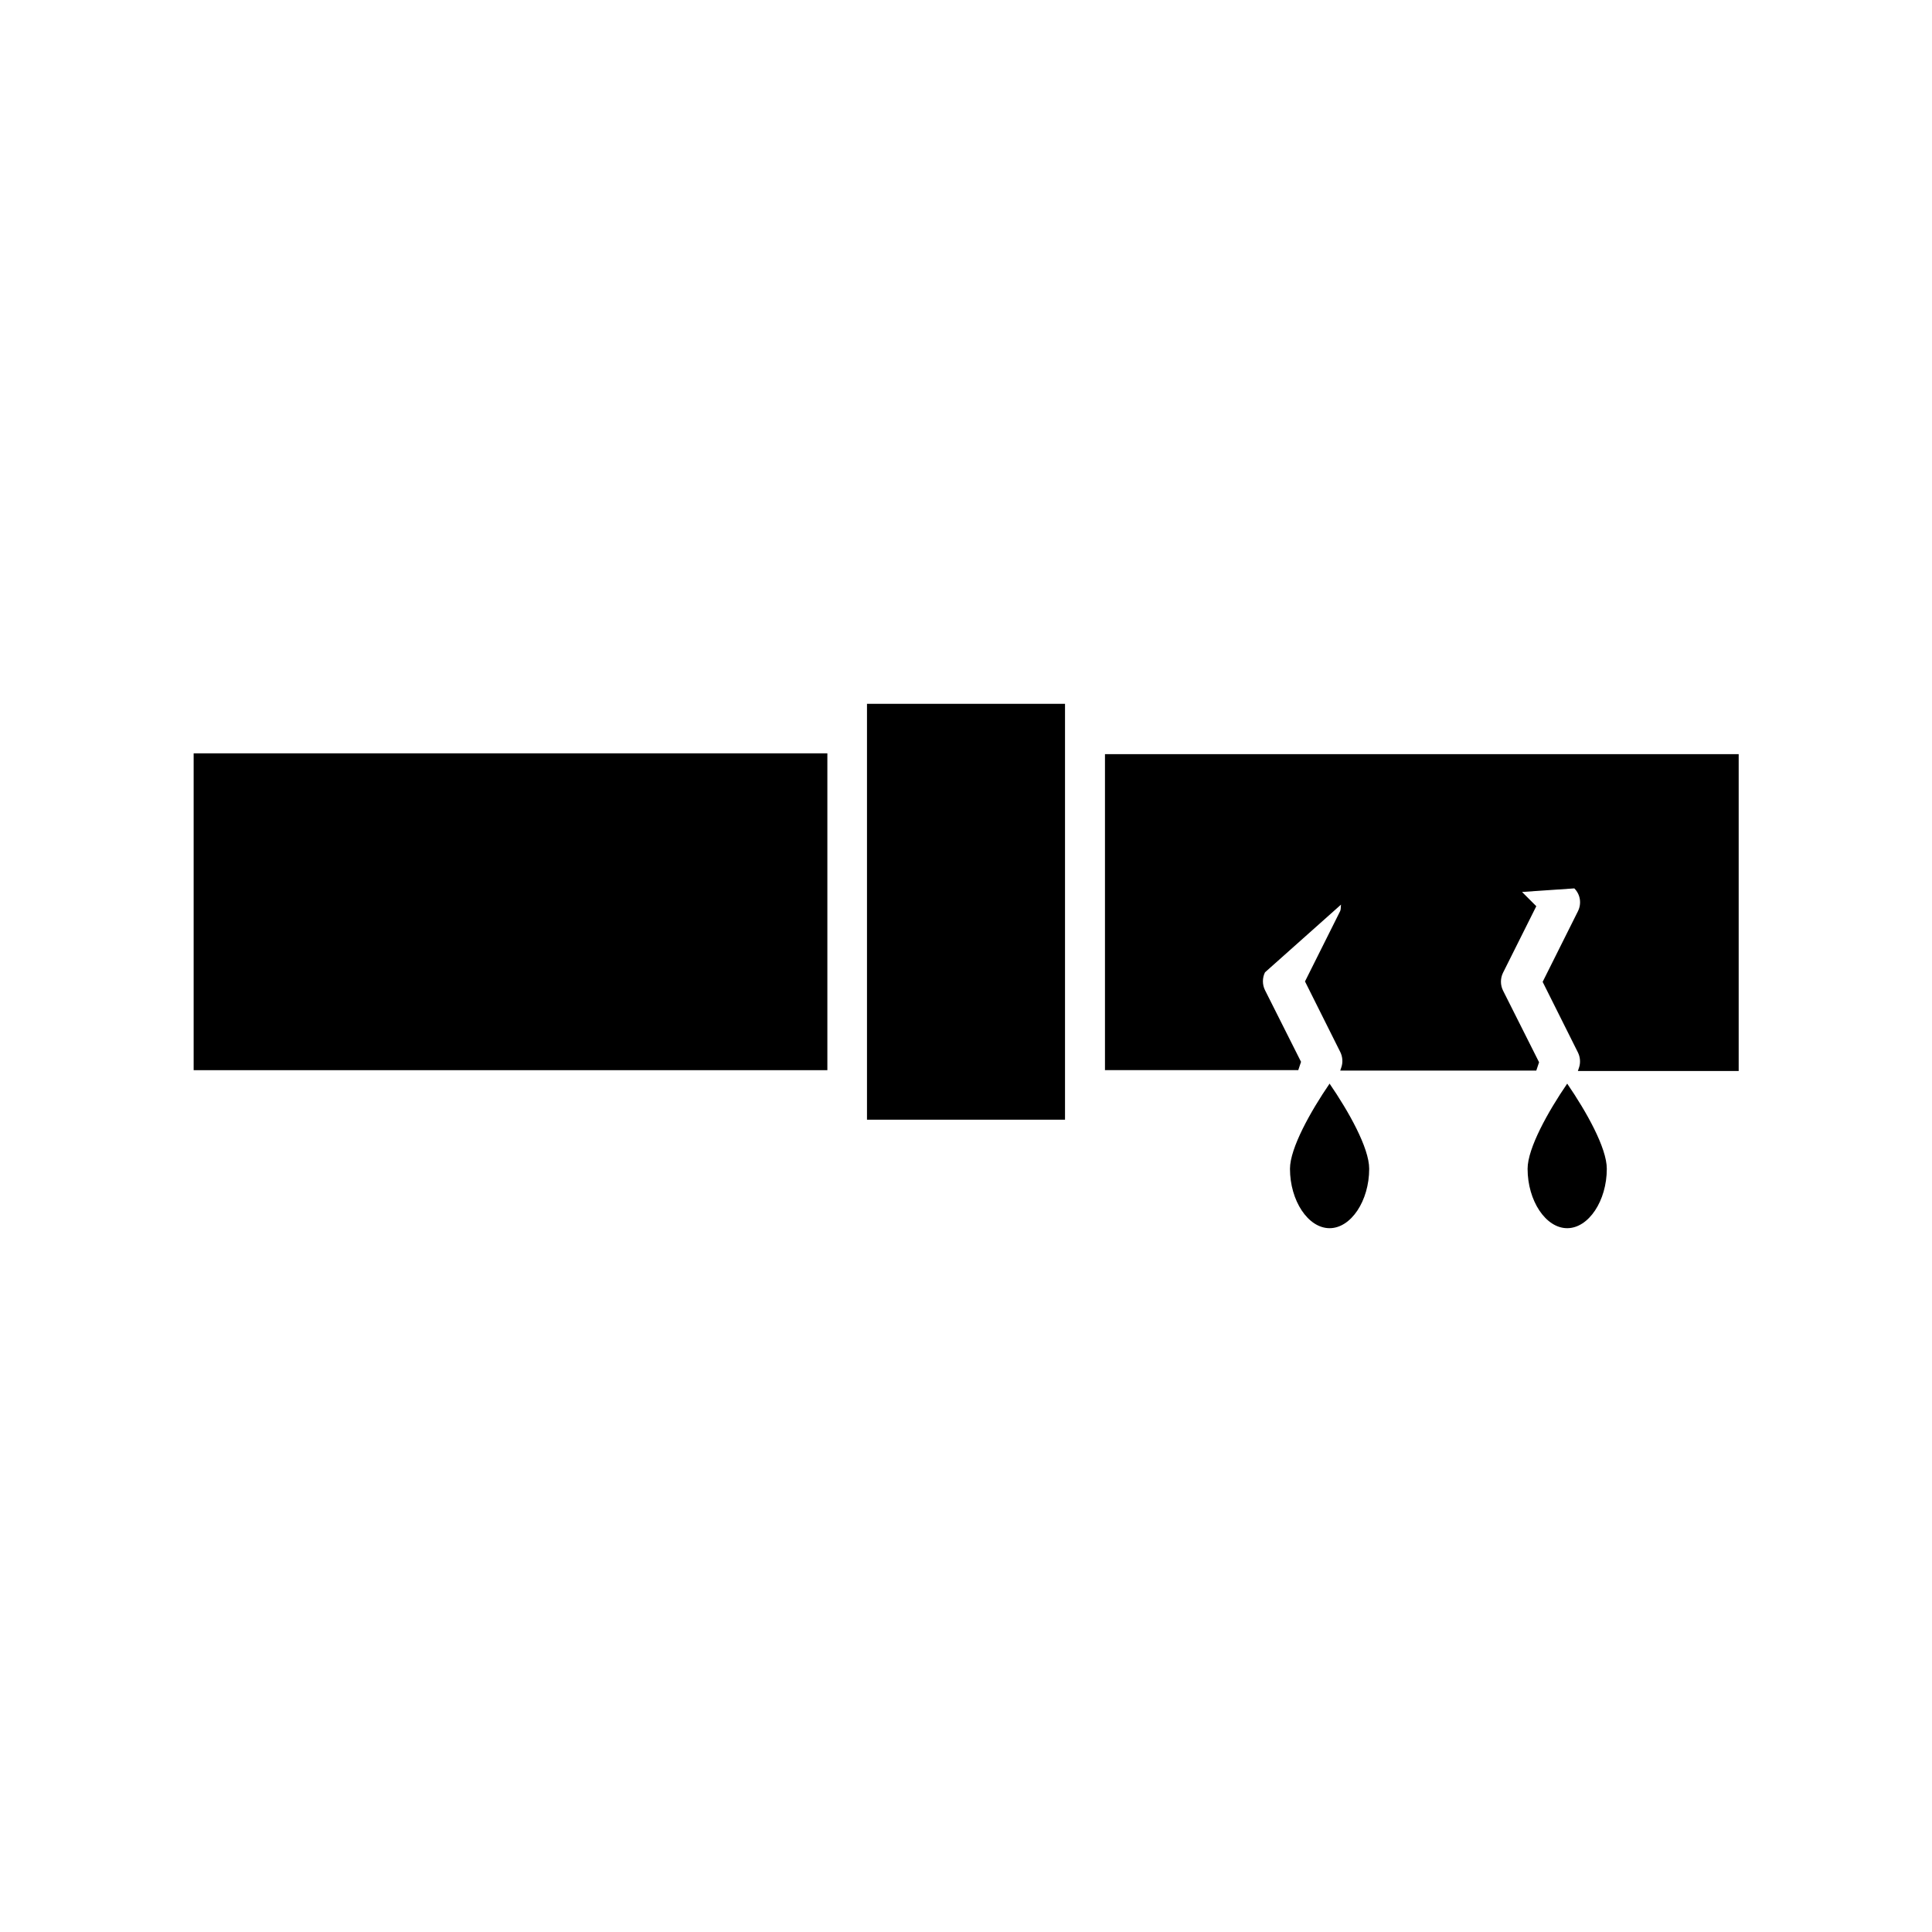
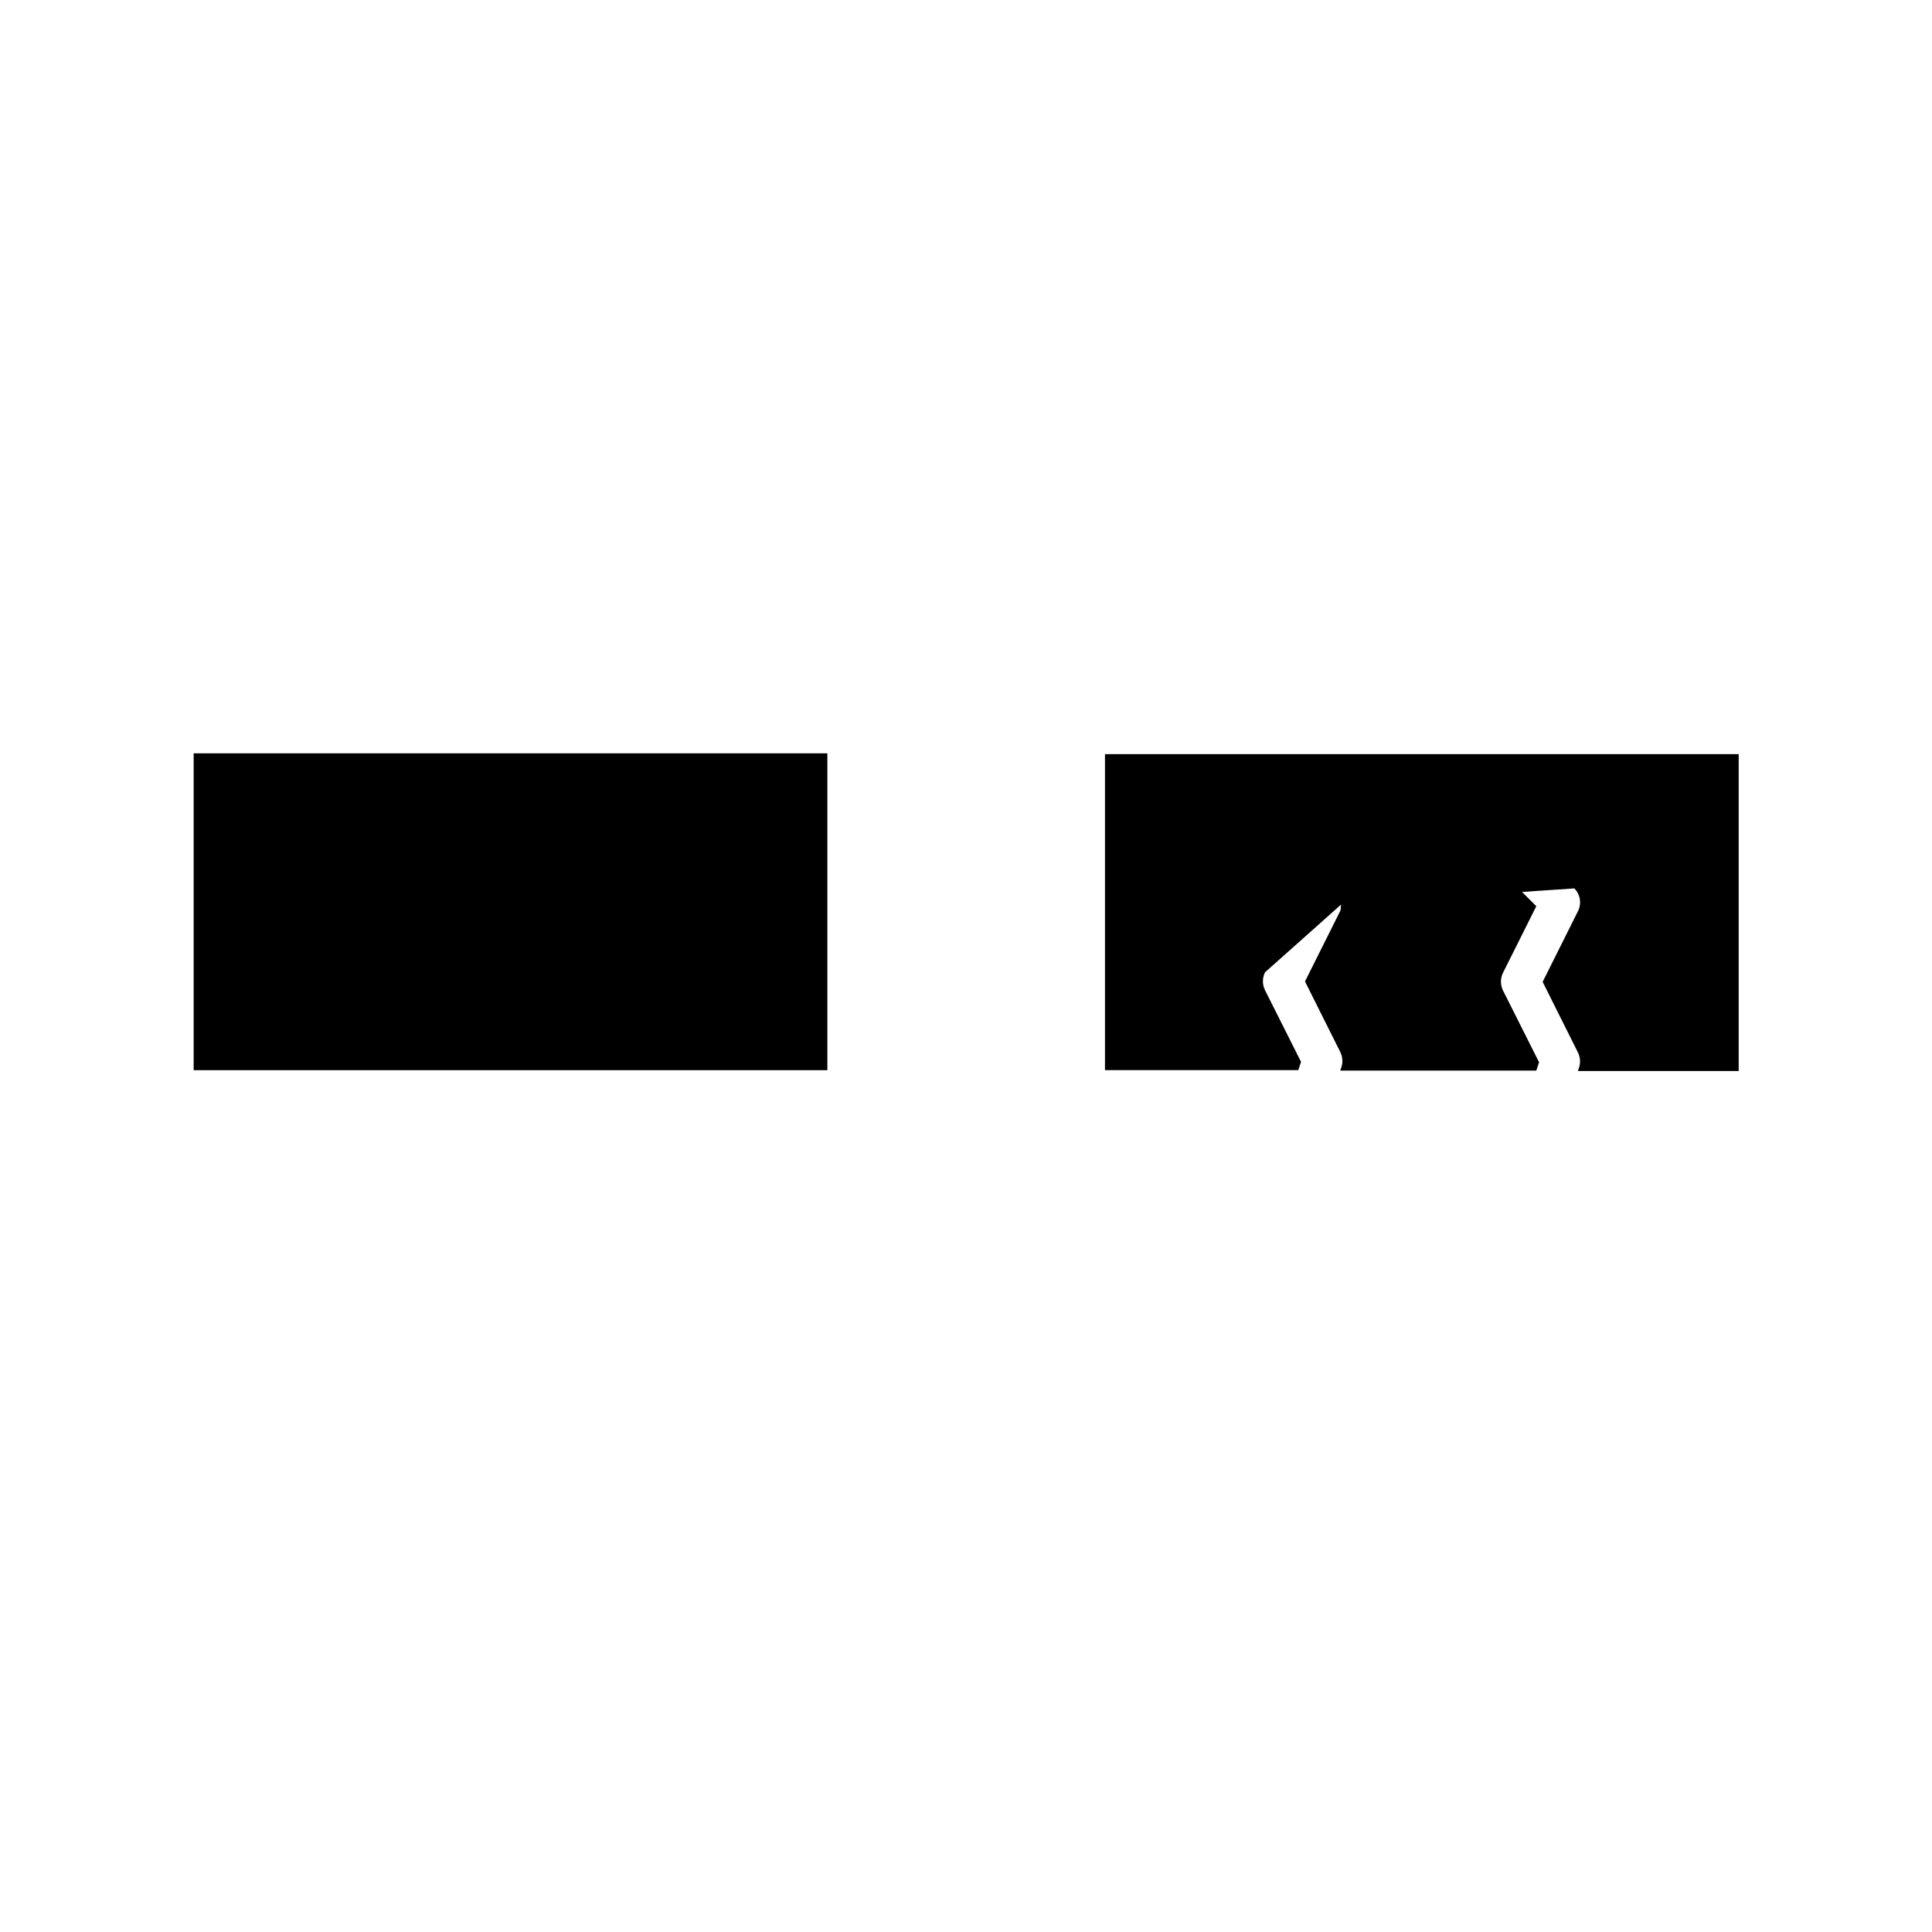
<svg xmlns="http://www.w3.org/2000/svg" fill="#000000" width="800px" height="800px" version="1.1" viewBox="144 144 512 512">
  <g>
    <path d="m195.32 343.64h167.94v83.969h-167.94z" />
-     <path d="m506.85 453.74c0-5.562-5.457-15.219-10.496-22.566-5.039 7.348-10.496 17.109-10.496 22.566 0 8.5 4.828 15.742 10.496 15.742 5.668 0 10.496-7.242 10.496-15.742z" />
-     <path d="m569.82 453.74c0-5.562-5.457-15.219-10.496-22.566-5.039 7.348-10.496 17.109-10.496 22.566 0 8.5 4.828 15.742 10.496 15.742s10.496-7.242 10.496-15.742z" />
-     <path d="m373.76 330.52h52.48v110.21h-52.48z" />
    <path d="m436.73 427.6h51.324l0.734-2.203-9.551-18.996c-0.734-1.469-0.734-3.254 0-4.723l20.152-17.949c-0.105 0.523 0 1.156-0.211 1.68l-9.34 18.684 9.34 18.684c0.629 1.258 0.734 2.731 0.316 3.988l-0.316 0.945h51.957l0.734-2.203-9.551-18.996c-0.734-1.469-0.734-3.254 0-4.723l8.816-17.633-3.777-3.777 13.855-0.945c1.574 1.574 1.996 3.988 0.945 6.086l-9.34 18.684 9.34 18.684c0.629 1.258 0.734 2.731 0.316 3.988l-0.316 0.945h42.613v-83.969h-167.94v83.75z" />
  </g>
</svg>